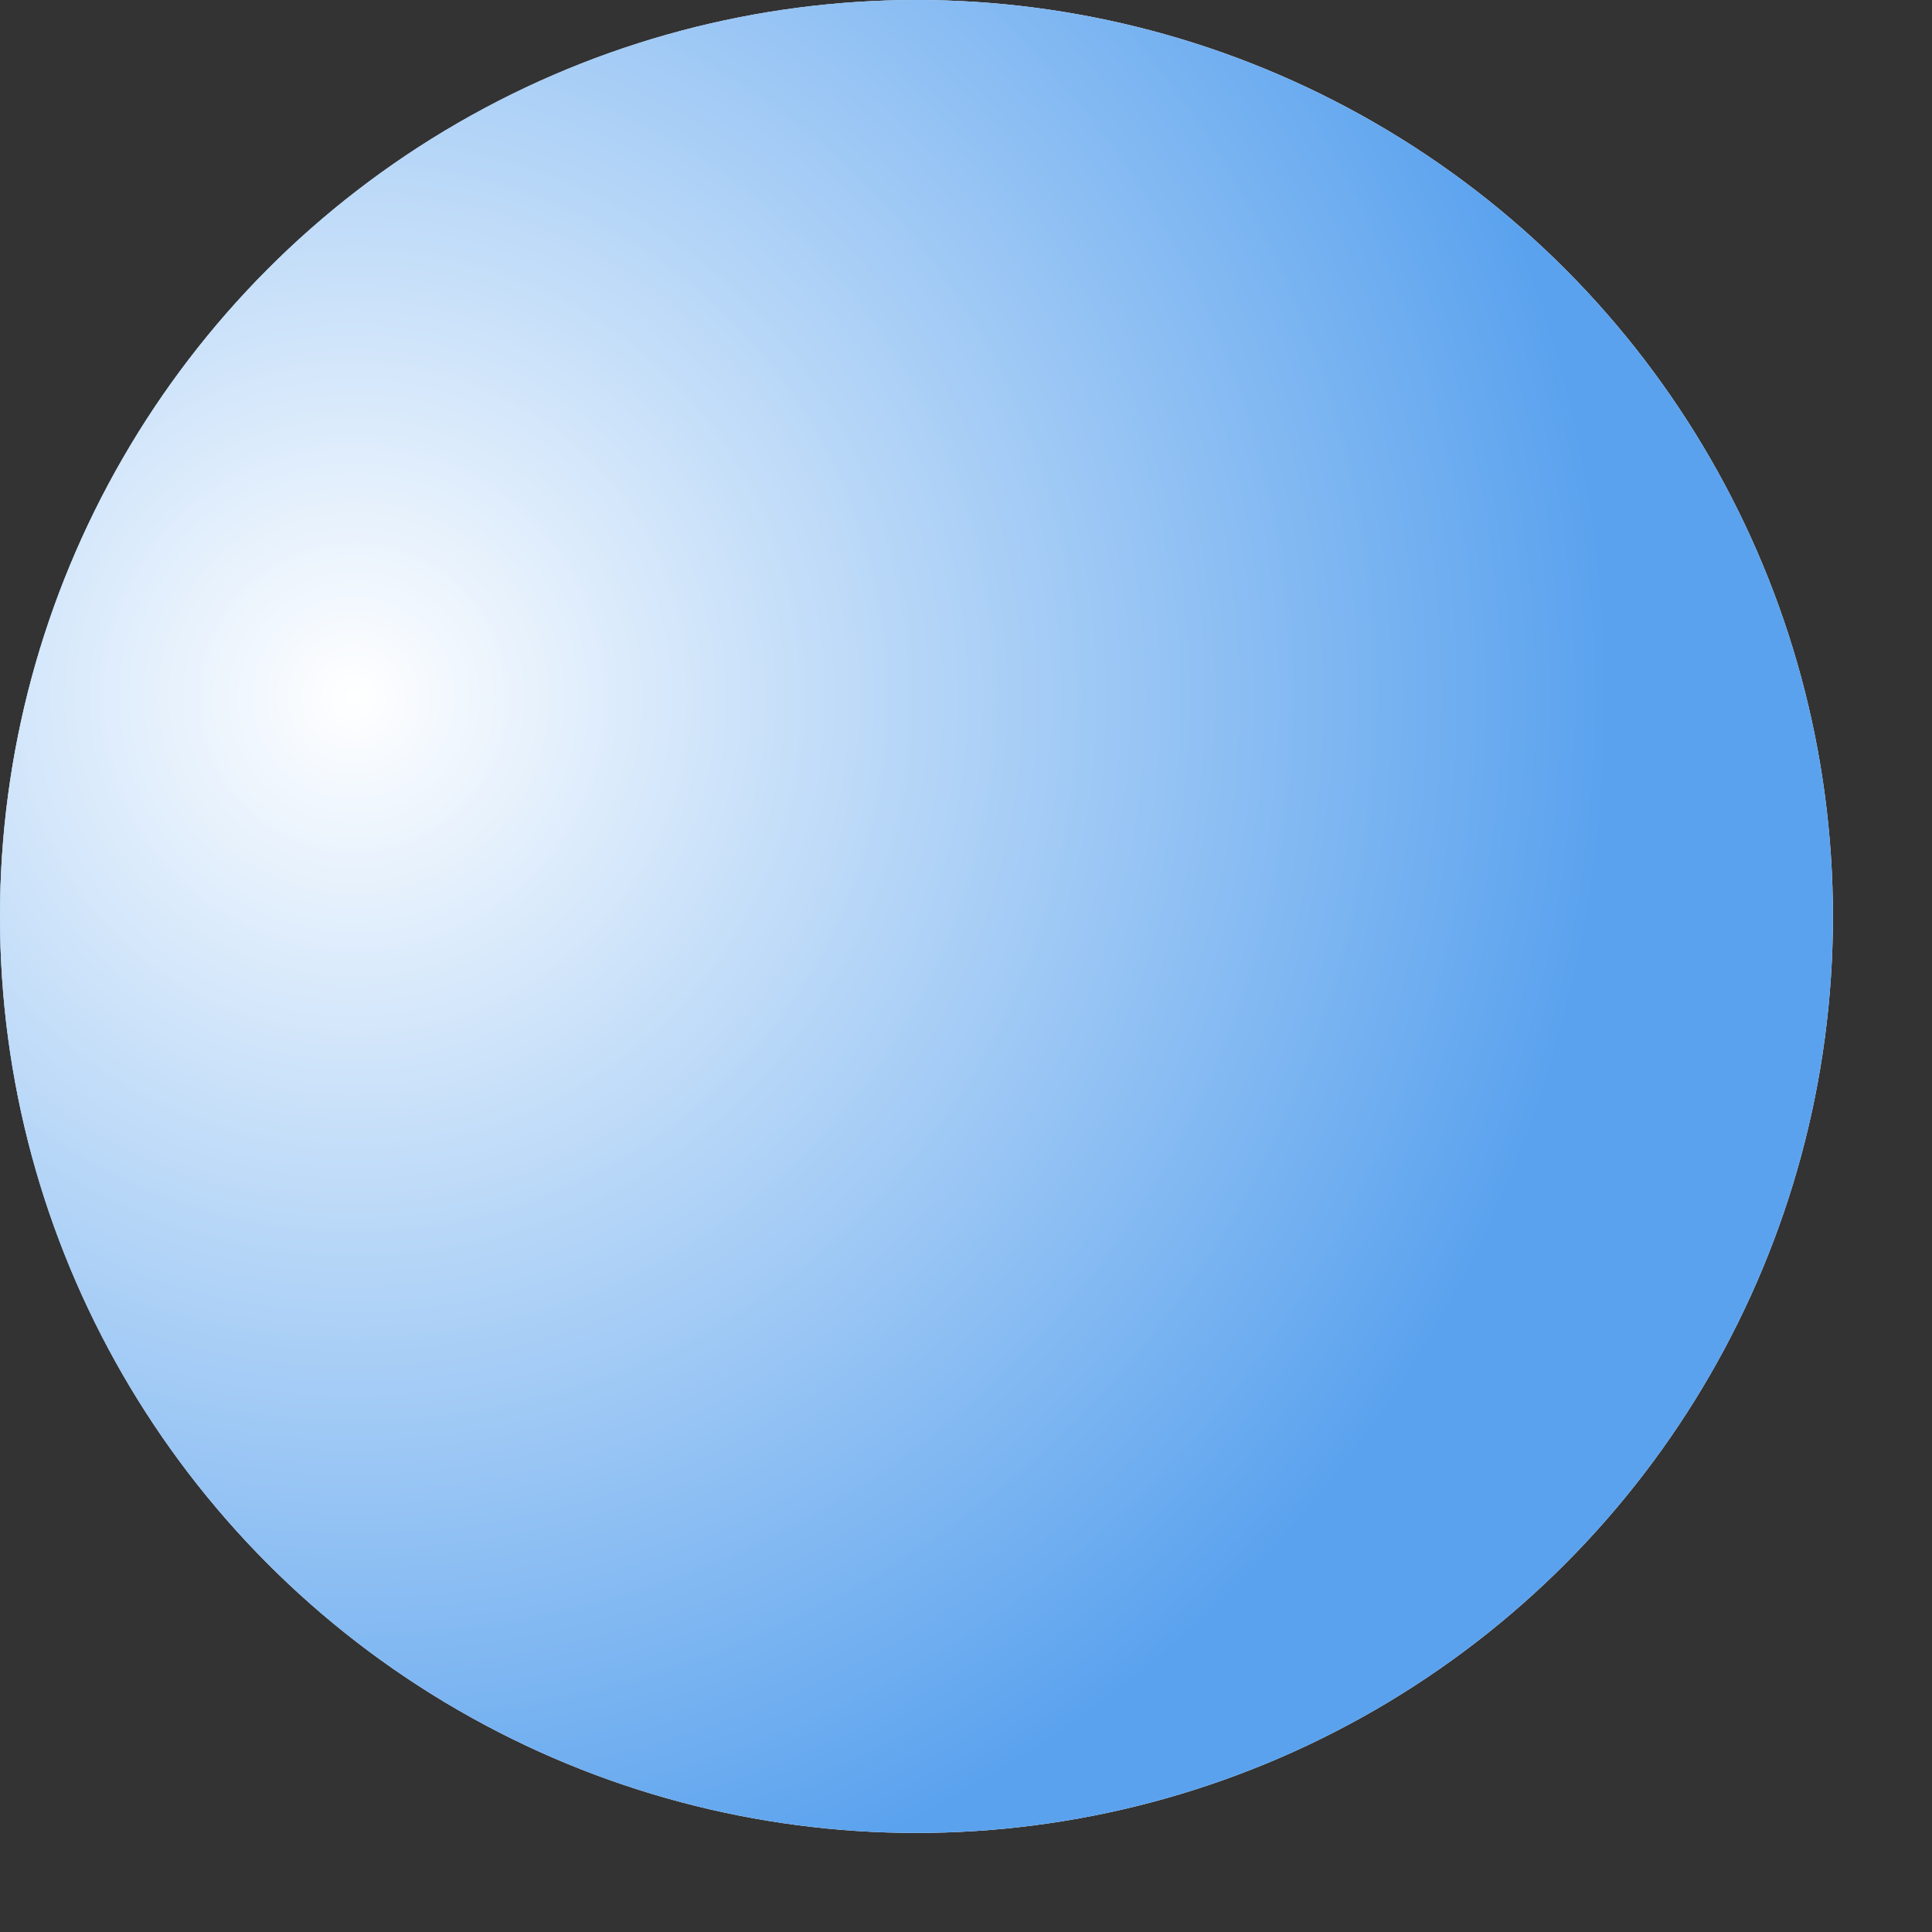
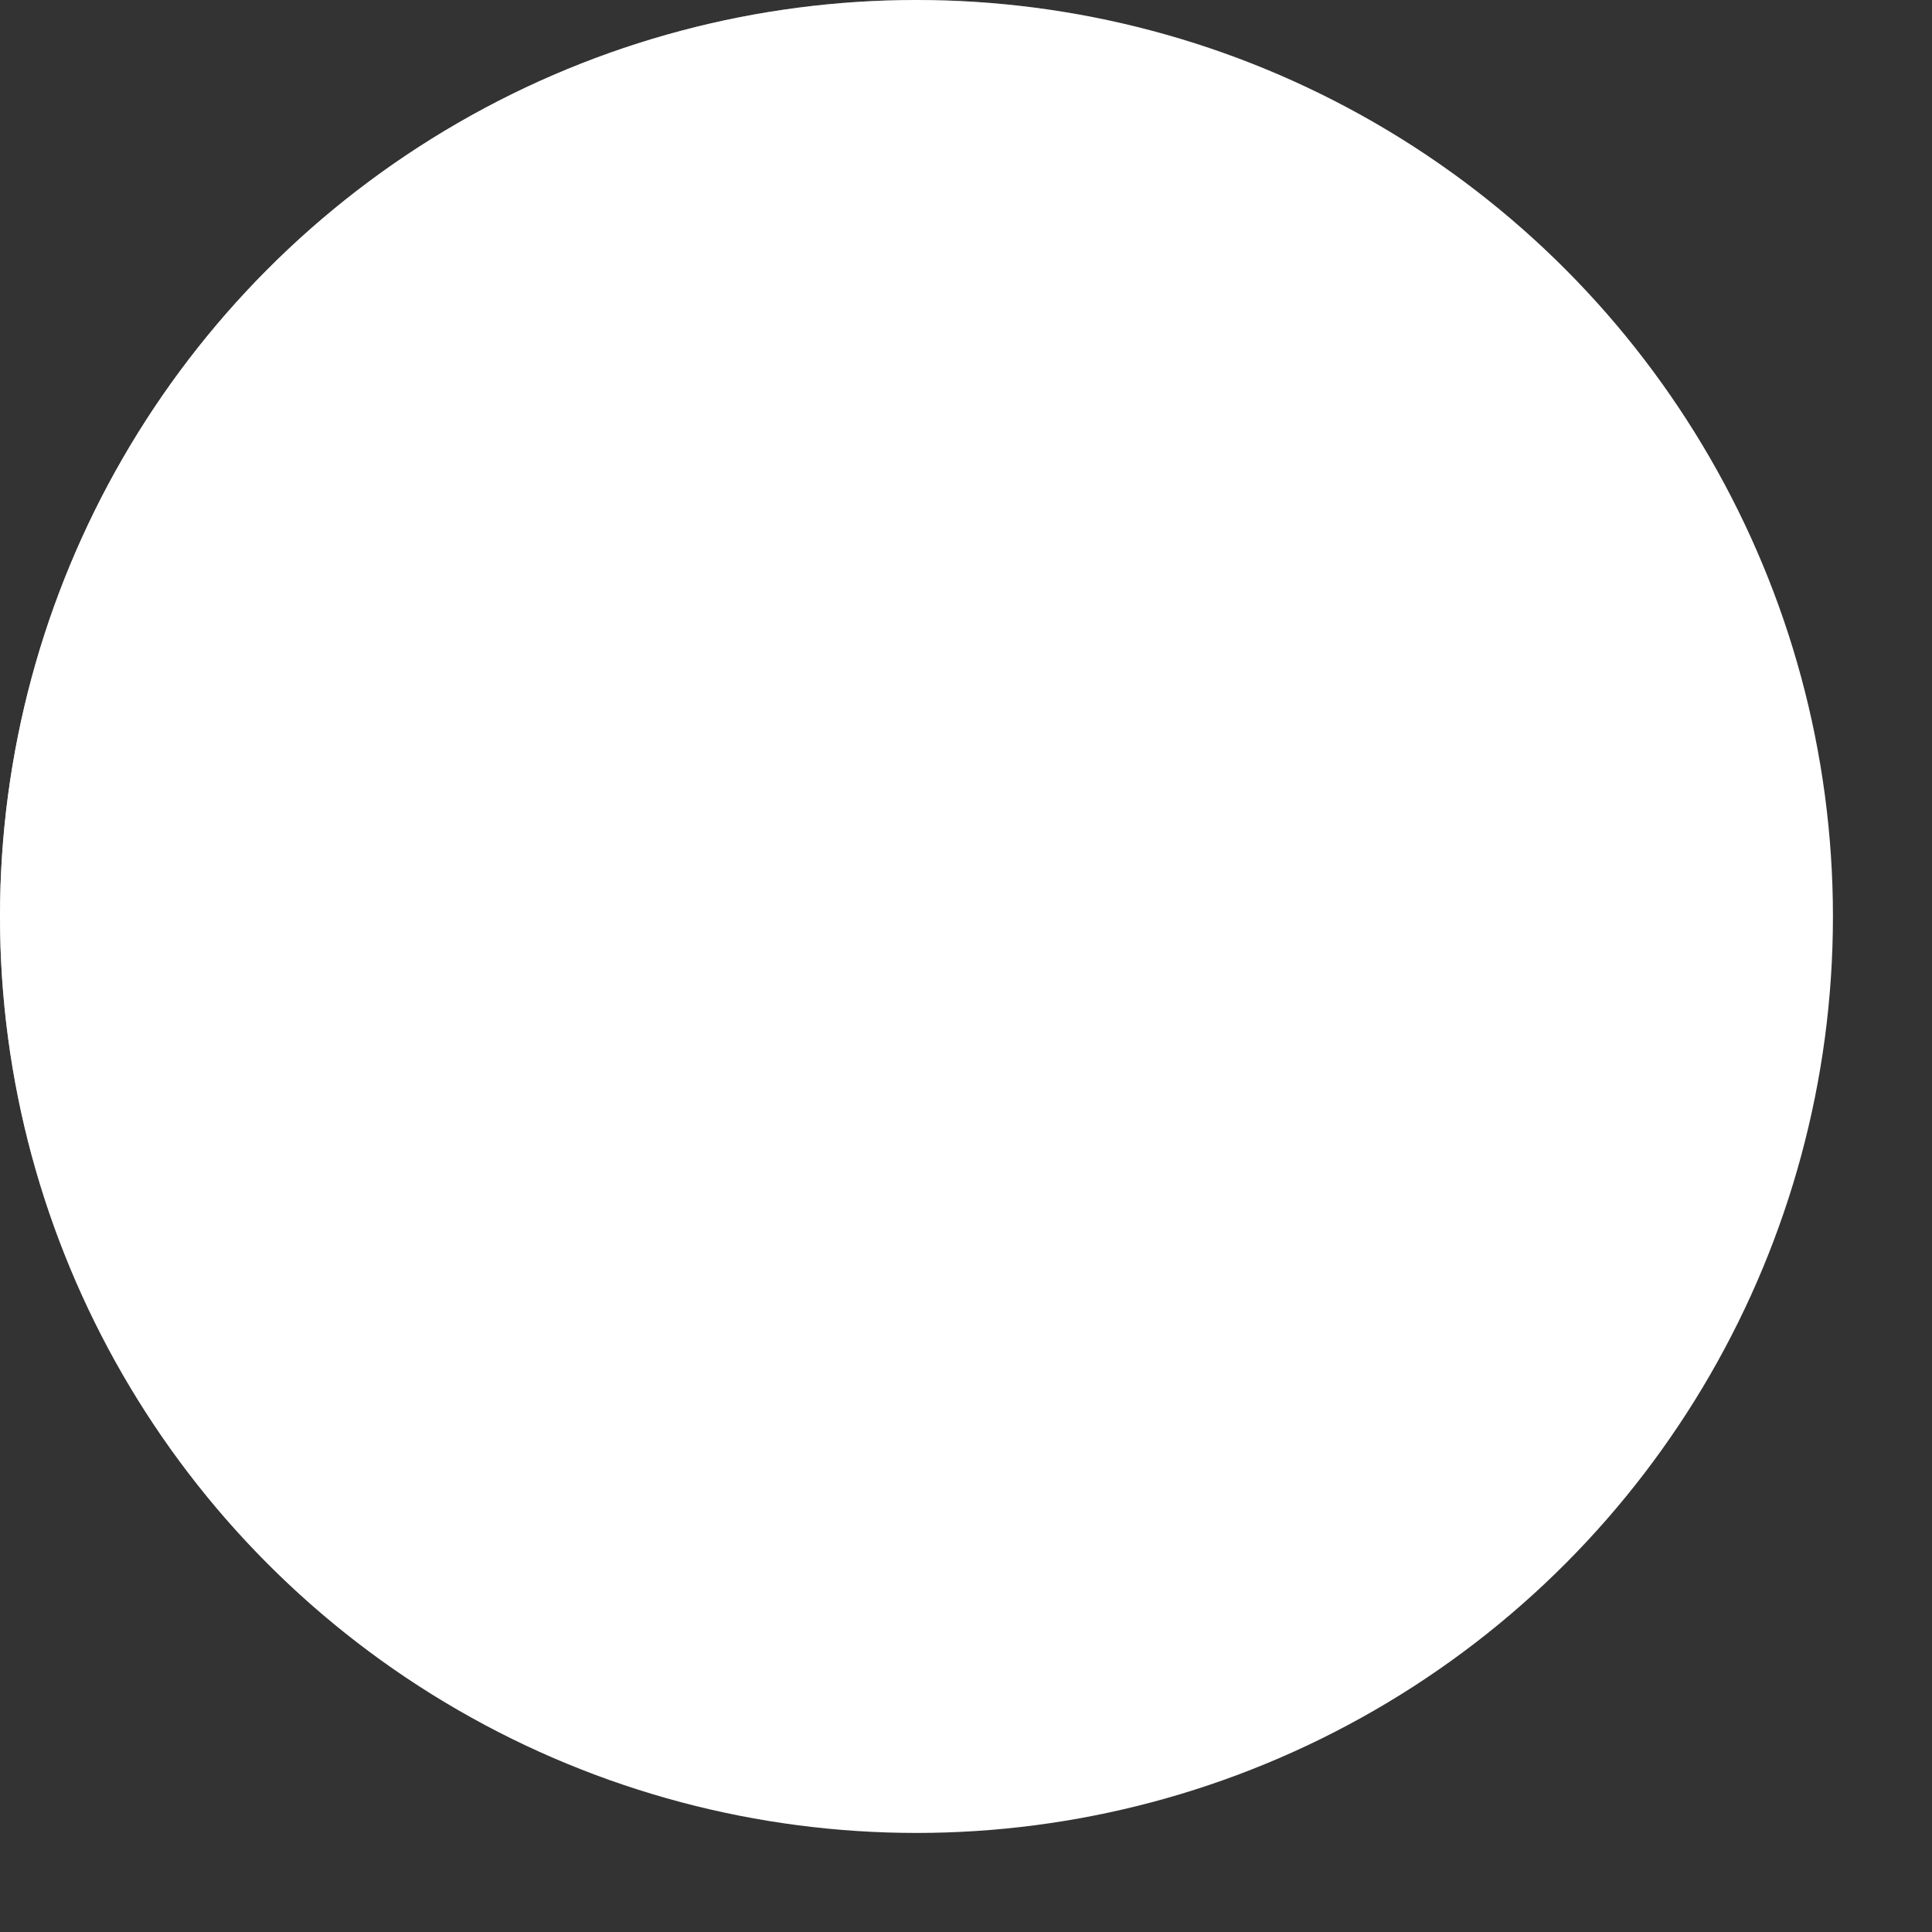
<svg xmlns="http://www.w3.org/2000/svg" width="11" height="11" viewBox="0 0 11 11" fill="none">
  <rect x="0" y="0" width="11" height="11" fill="#333333" stroke="none" />
  <circle cx="5.218" cy="5.218" r="5.218" fill="white" />
-   <circle cx="5.218" cy="5.218" r="5.218" fill="#5AA2EE" />
  <circle cx="5.218" cy="5.218" r="5.218" fill="url(#paint0_radial_0_472)" />
  <defs>
    <radialGradient id="paint0_radial_0_472" cx="0" cy="0" r="1" gradientUnits="userSpaceOnUse" gradientTransform="translate(1.979 3.958) rotate(63.435) scale(7.242)">
      <stop stop-color="white" />
      <stop offset="1" stop-color="white" stop-opacity="0" />
    </radialGradient>
  </defs>
</svg>